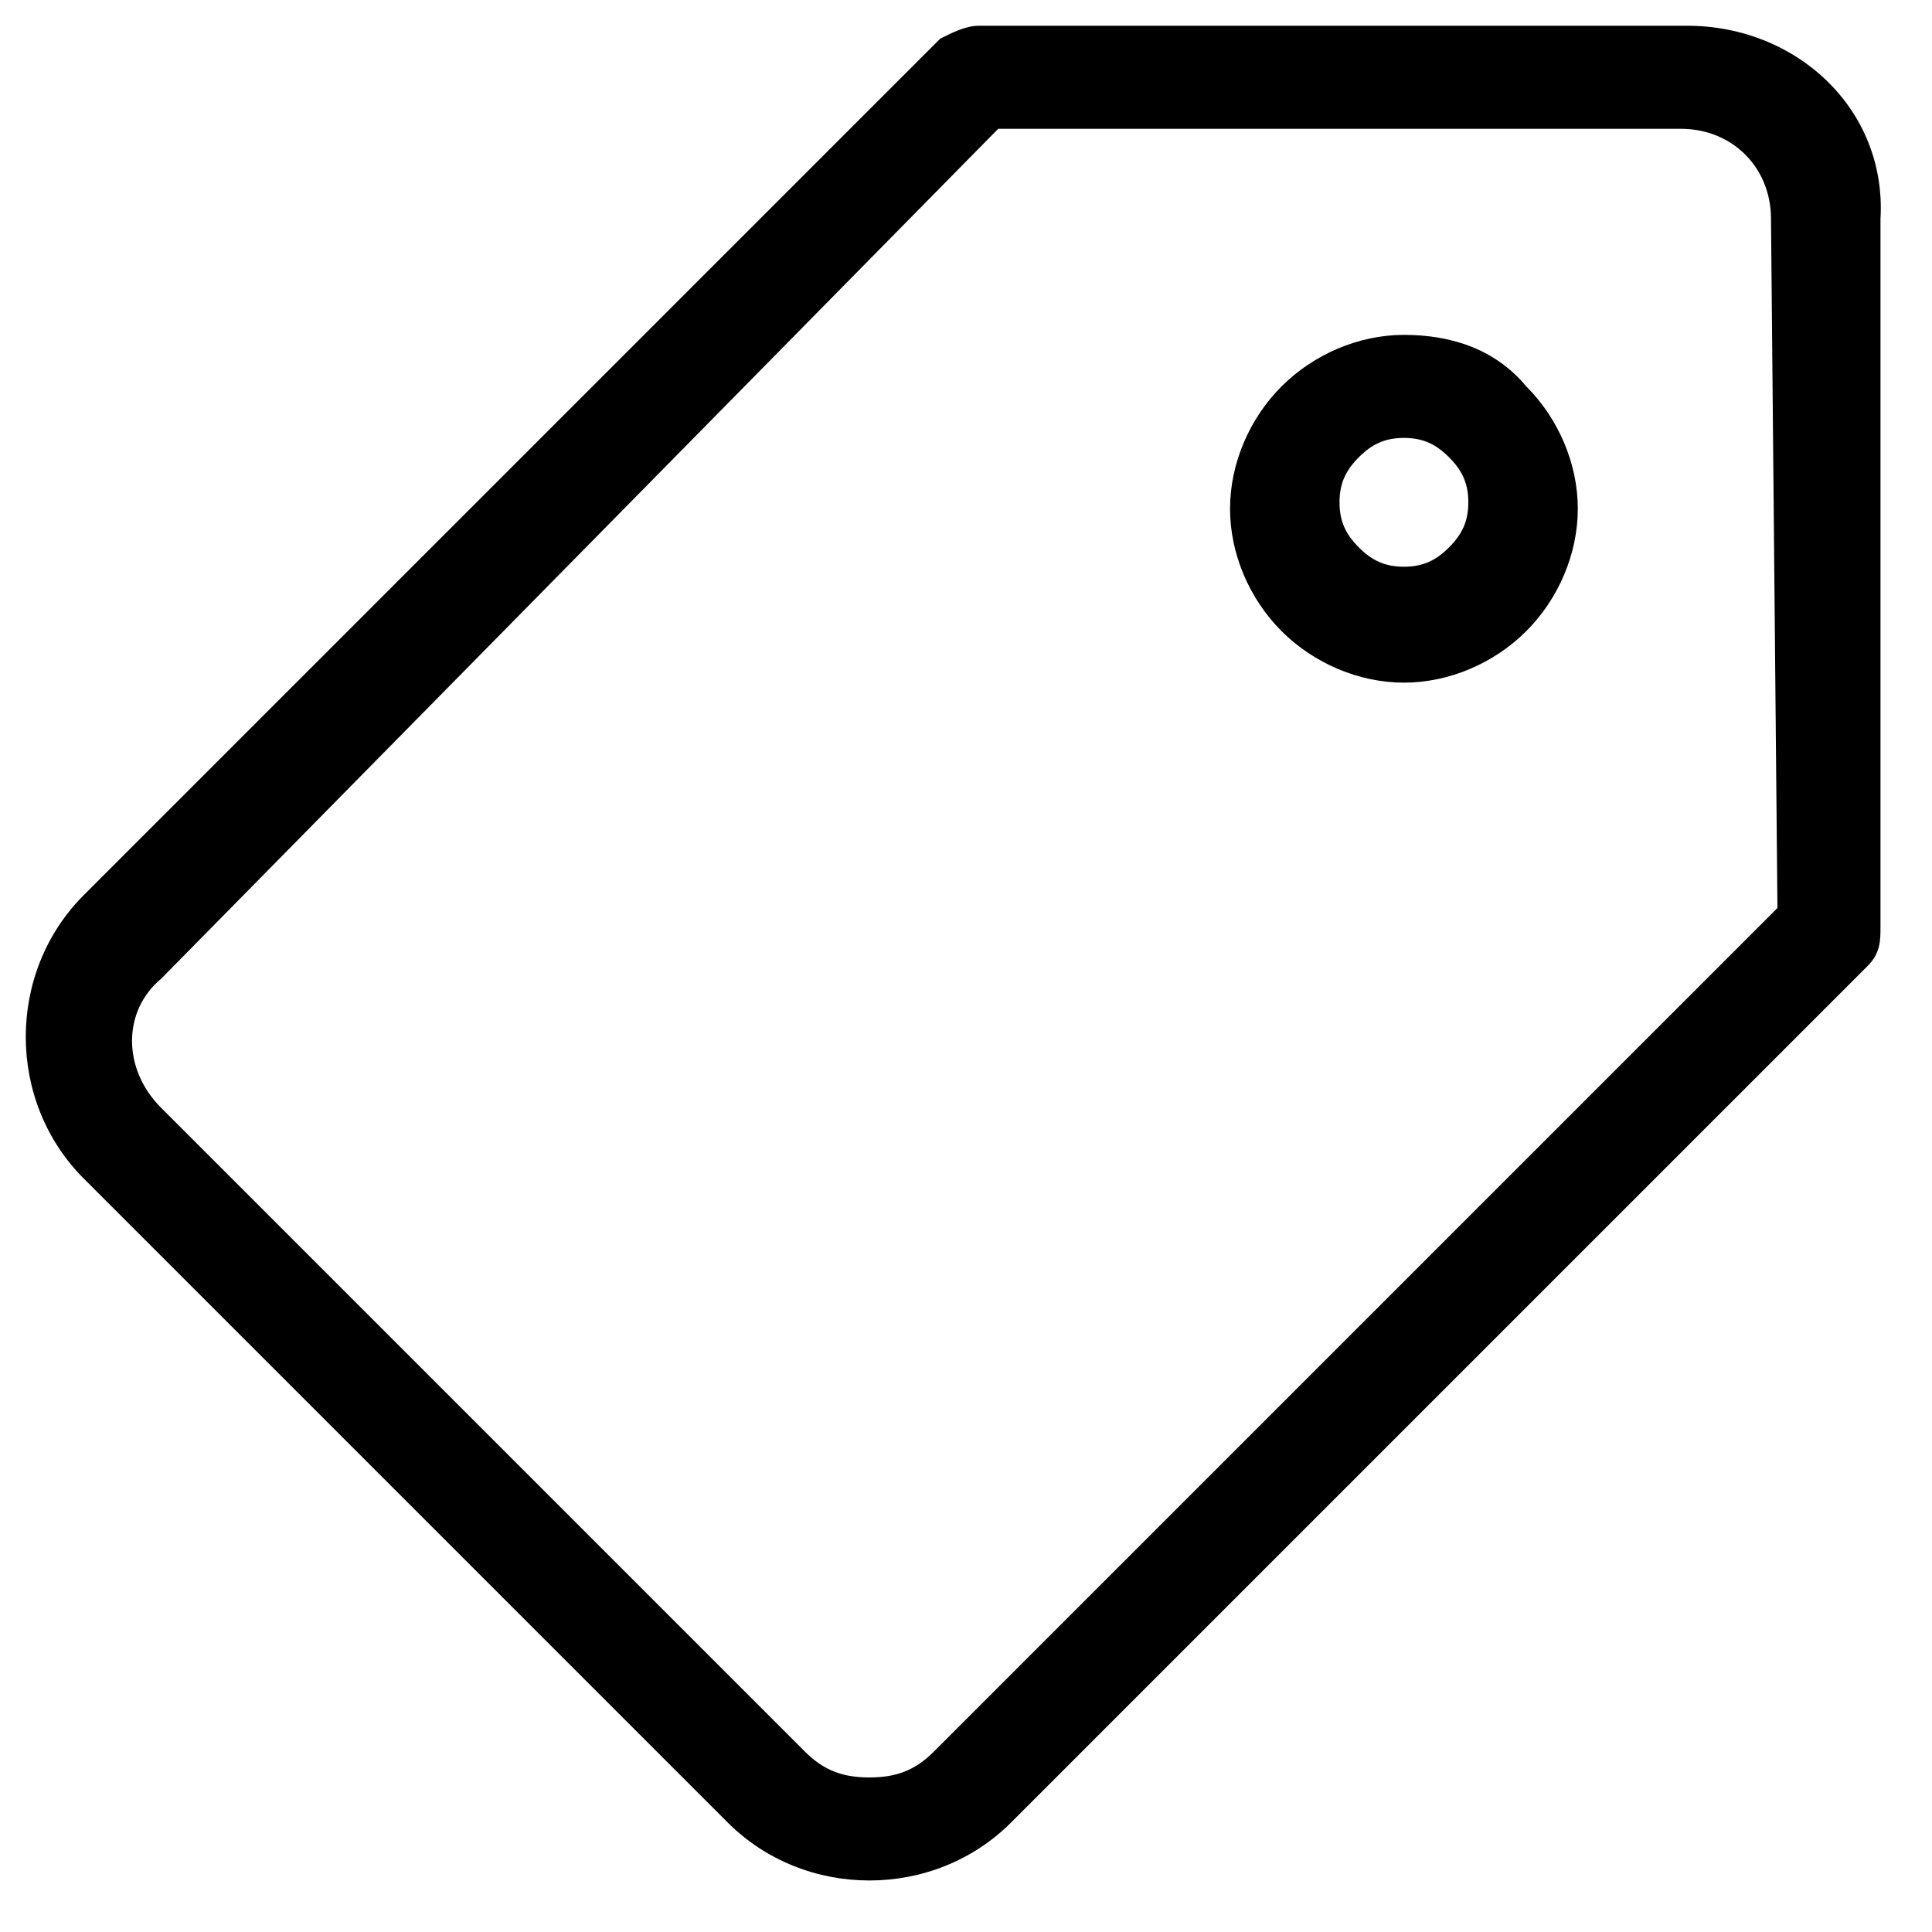
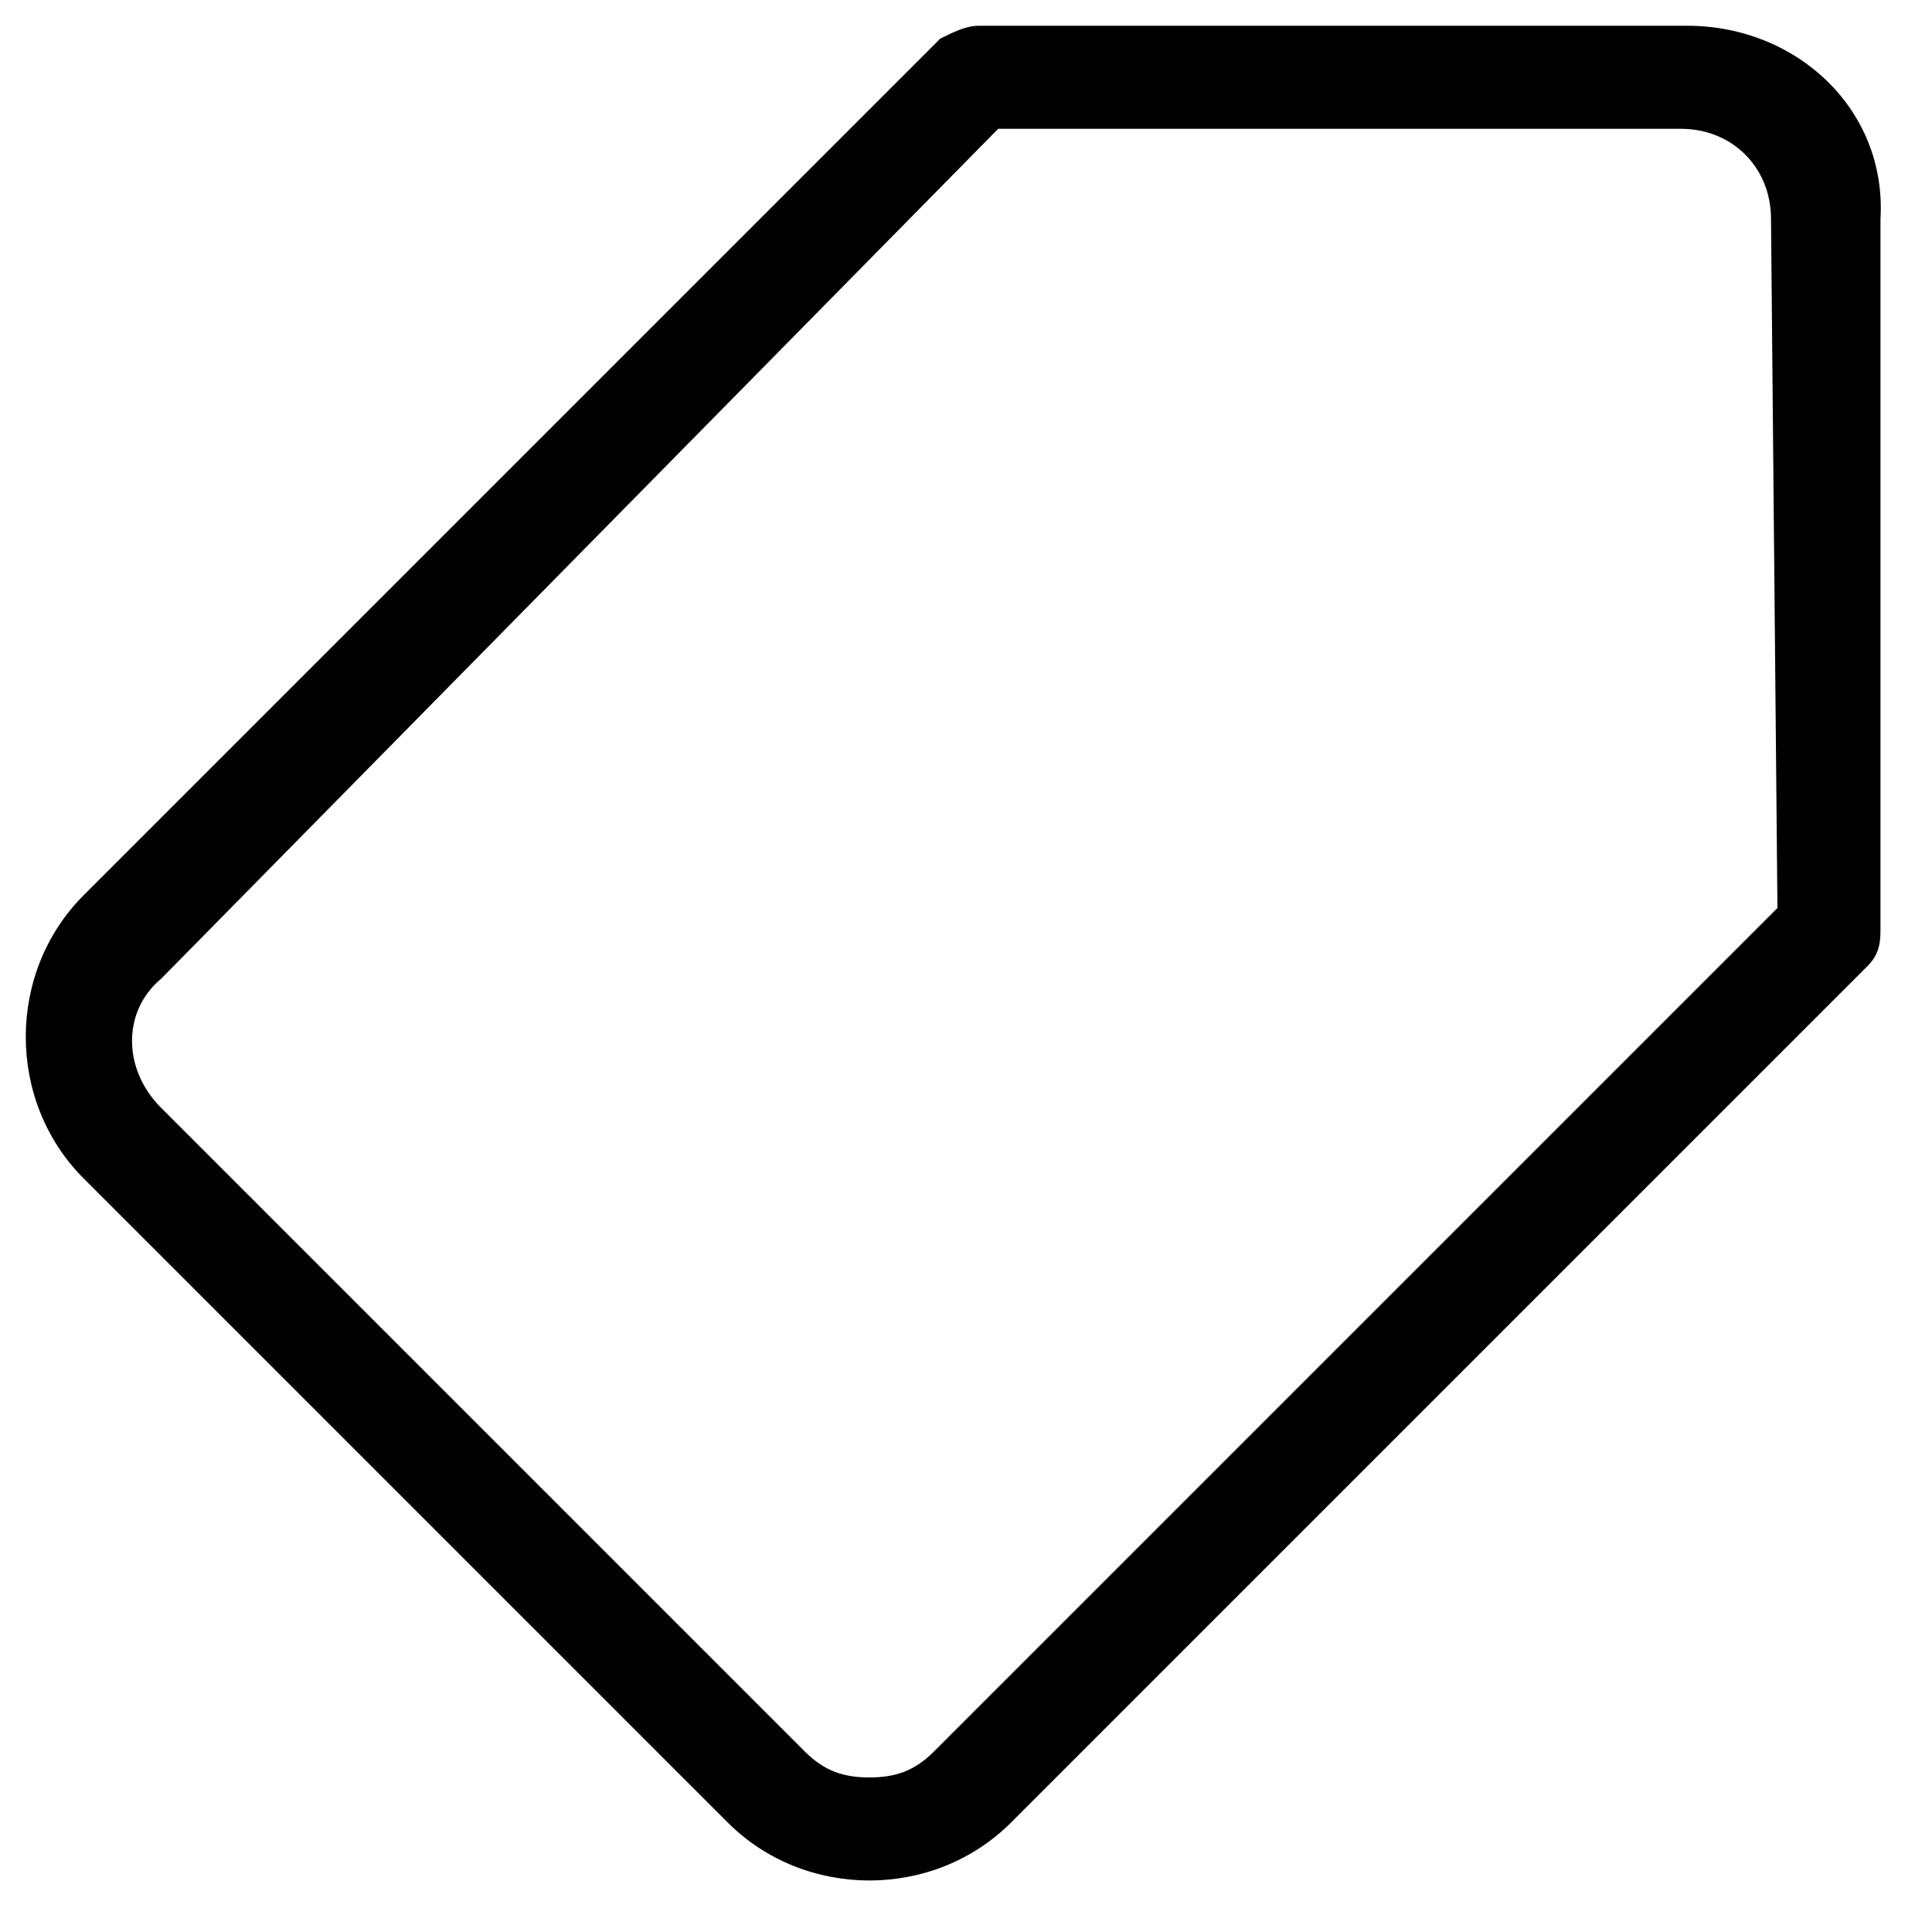
<svg xmlns="http://www.w3.org/2000/svg" version="1.1" id="applepay" x="0px" y="0px" viewBox="0 0 30 30" style="enable-background:new 0 0 30 30;" xml:space="preserve">
  <style type="text/css">
	.st0{fill:#1A1A1A;}
	.st1{fill:none;stroke:#1A1A1A;stroke-width:1.5;stroke-linecap:square;stroke-miterlimit:10;}
	.st2{fill:none;}
	.st3{clip-path:url(#SVGID_00000053526362792091777930000000031102996538954678_);}
	.st4{clip-path:url(#SVGID_00000076590680281071525850000000002921226625366160_);}
	.st5{clip-path:url(#SVGID_00000173840725674684057950000000792092758326149800_);}
	.st6{clip-path:url(#SVGID_00000146480329372458026110000009877329621723395720_);}
	.st7{clip-path:url(#SVGID_00000065066079168403165620000010760483086559203507_);}
	.st8{clip-path:url(#SVGID_00000165941689757604992620000013516830239256466819_);}
	.st9{stroke:#000000;stroke-width:0.25;stroke-miterlimit:10;}
	.st10{clip-path:url(#SVGID_00000094613886061996013640000009145962660623658665_);}
	.st11{clip-path:url(#SVGID_00000067918412769291765500000005231008211530805687_);}
	.st12{fill:none;stroke:#1A1A1A;stroke-width:1.5;stroke-miterlimit:10;}
	.st13{clip-path:url(#SVGID_00000106129422086057607970000016977212713890438327_);}
	.st14{fill:#FFFFFF;}
	.st15{fill:none;stroke:#E5E5E5;stroke-linecap:square;stroke-miterlimit:10;}
	.st16{fill:none;stroke:#000000;stroke-width:1.5;stroke-miterlimit:10;}
	.st17{fill:#FFFFFF;stroke:#000000;stroke-width:1.5;stroke-miterlimit:10.002;}
	.st18{stroke:#000000;stroke-width:0.245;stroke-miterlimit:10;}
	.st19{clip-path:url(#SVGID_00000155127971844872454730000007494097997816171186_);}
	.st20{clip-path:url(#SVGID_00000013887527007224553680000016525165729052204941_);fill:#0318A6;}
	.st21{clip-path:url(#SVGID_00000013887527007224553680000016525165729052204941_);fill:#FFFFFF;}
	.st22{clip-path:url(#SVGID_00000013887527007224553680000016525165729052204941_);fill:#FF0037;}
	.st23{fill:none;stroke:#FFFFFF;stroke-width:1.5;stroke-linecap:square;stroke-miterlimit:10;}
	.st24{clip-path:url(#SVGID_00000147183819958014175370000012328747007146730379_);fill:#0318A6;}
	.st25{clip-path:url(#SVGID_00000147183819958014175370000012328747007146730379_);fill:#FFFFFF;}
	.st26{clip-path:url(#SVGID_00000147183819958014175370000012328747007146730379_);fill:#FF0037;}
	.st27{clip-path:url(#SVGID_00000099656133650182300140000004390599514050014899_);fill:#FFFFFF;}
	.st28{fill:#2E2E2E;}
	.st29{fill:#6B6B6B;}
	.st30{fill:#222222;}
	.st31{fill:#010F23;}
	.st32{stroke:#000000;stroke-width:0.473;stroke-miterlimit:10;}
	.st33{fill:#FFFFFF;stroke:#FFFFFF;stroke-width:0.25;stroke-miterlimit:10;}
	.st34{fill:#0F2731;}
	.st35{fill:#FFFFFF;stroke:#000000;stroke-miterlimit:10;}
</style>
  <path d="M26.2,0.4h-11c-0.2,0-0.4,0.1-0.6,0.2L1.3,13.9c-1.2,1.2-1.2,3.2,0,4.4l10,10c0.6,0.6,1.4,0.9,2.2,0.9h0  c0.8,0,1.6-0.3,2.2-0.9L29,15c0.2-0.2,0.2-0.4,0.2-0.6l0-11C29.3,1.7,27.9,0.4,26.2,0.4z M27.6,14.1L14.5,27.2  c-0.3,0.3-0.6,0.4-1,0.4c-0.4,0-0.7-0.1-1-0.4l-10-10c-0.6-0.6-0.6-1.5,0-2L15.5,2h10.6c0.8,0,1.4,0.6,1.4,1.4L27.6,14.1z" />
-   <path d="M21.8,5.2c-0.7,0-1.4,0.3-1.9,0.8c-0.5,0.5-0.8,1.2-0.8,1.9s0.3,1.4,0.8,1.9s1.2,0.8,1.9,0.8c0.7,0,1.4-0.3,1.9-0.8  s0.8-1.2,0.8-1.9s-0.3-1.4-0.8-1.9C23.2,5.4,22.5,5.2,21.8,5.2z M22.5,8.5c-0.2,0.2-0.4,0.3-0.7,0.3c-0.3,0-0.5-0.1-0.7-0.3  c-0.2-0.2-0.3-0.4-0.3-0.7c0-0.3,0.1-0.5,0.3-0.7c0.2-0.2,0.4-0.3,0.7-0.3s0.5,0.1,0.7,0.3c0.2,0.2,0.3,0.4,0.3,0.7  C22.8,8.1,22.7,8.3,22.5,8.5z" />
</svg>